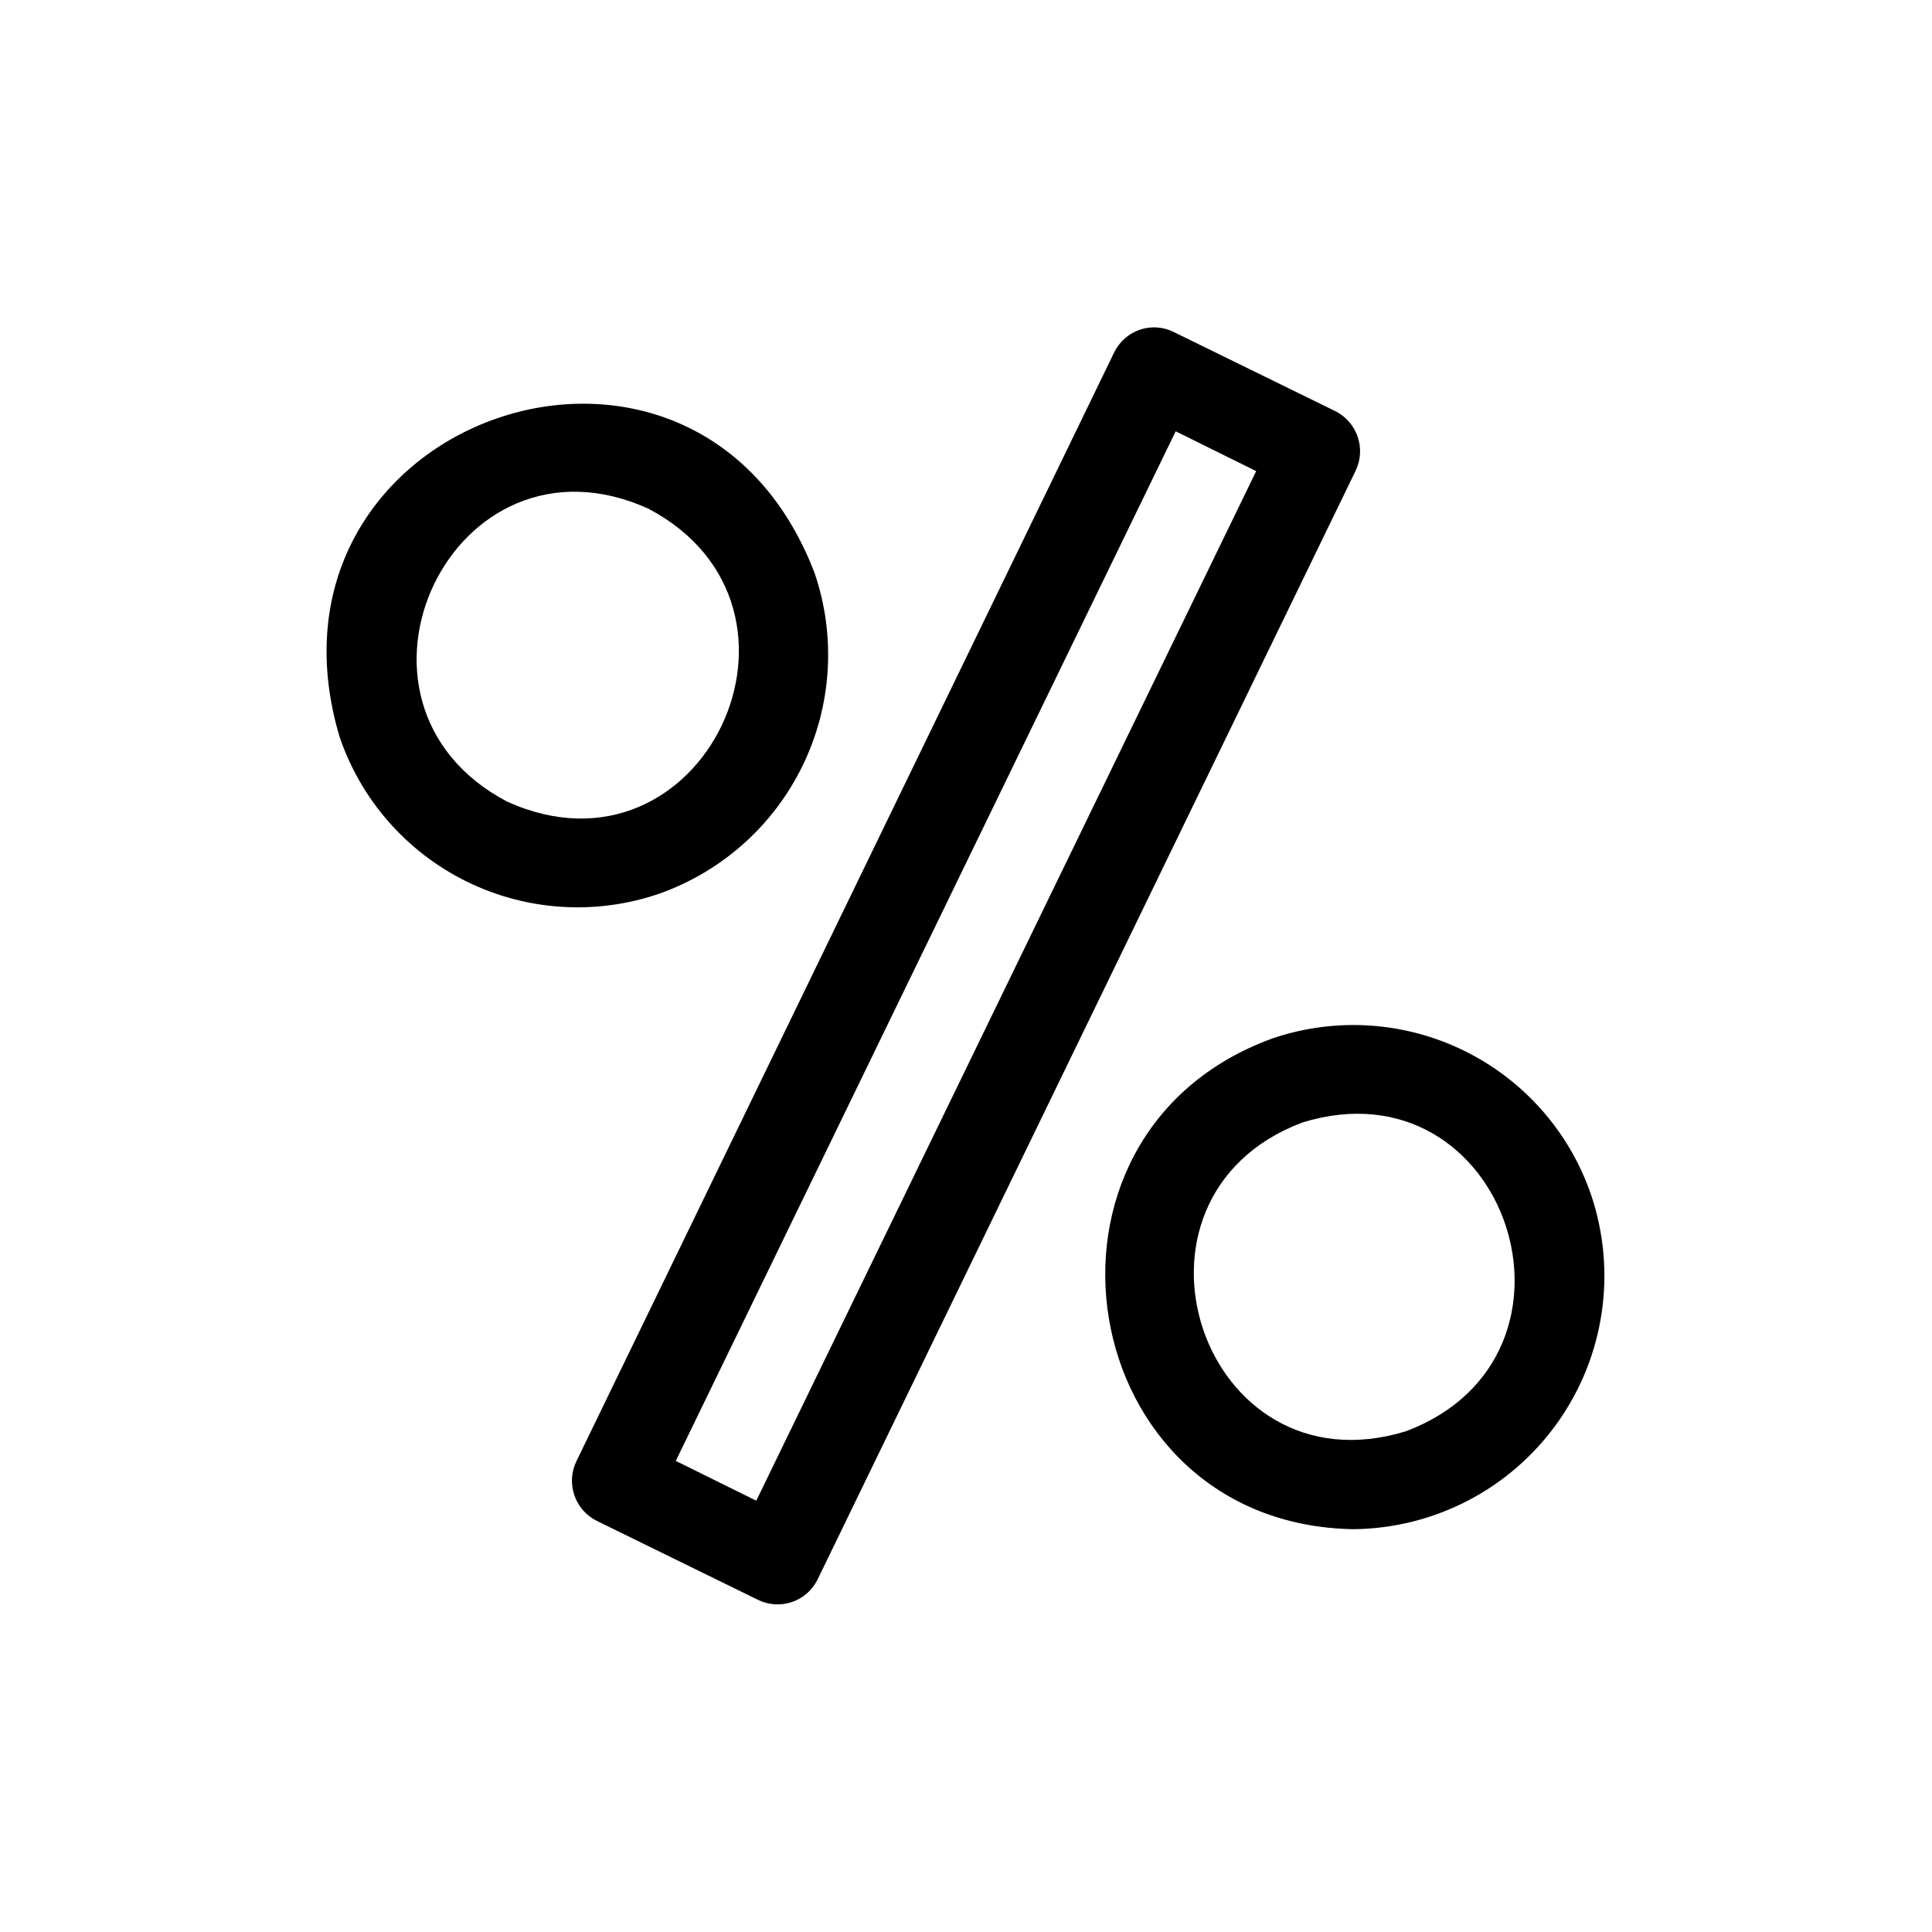
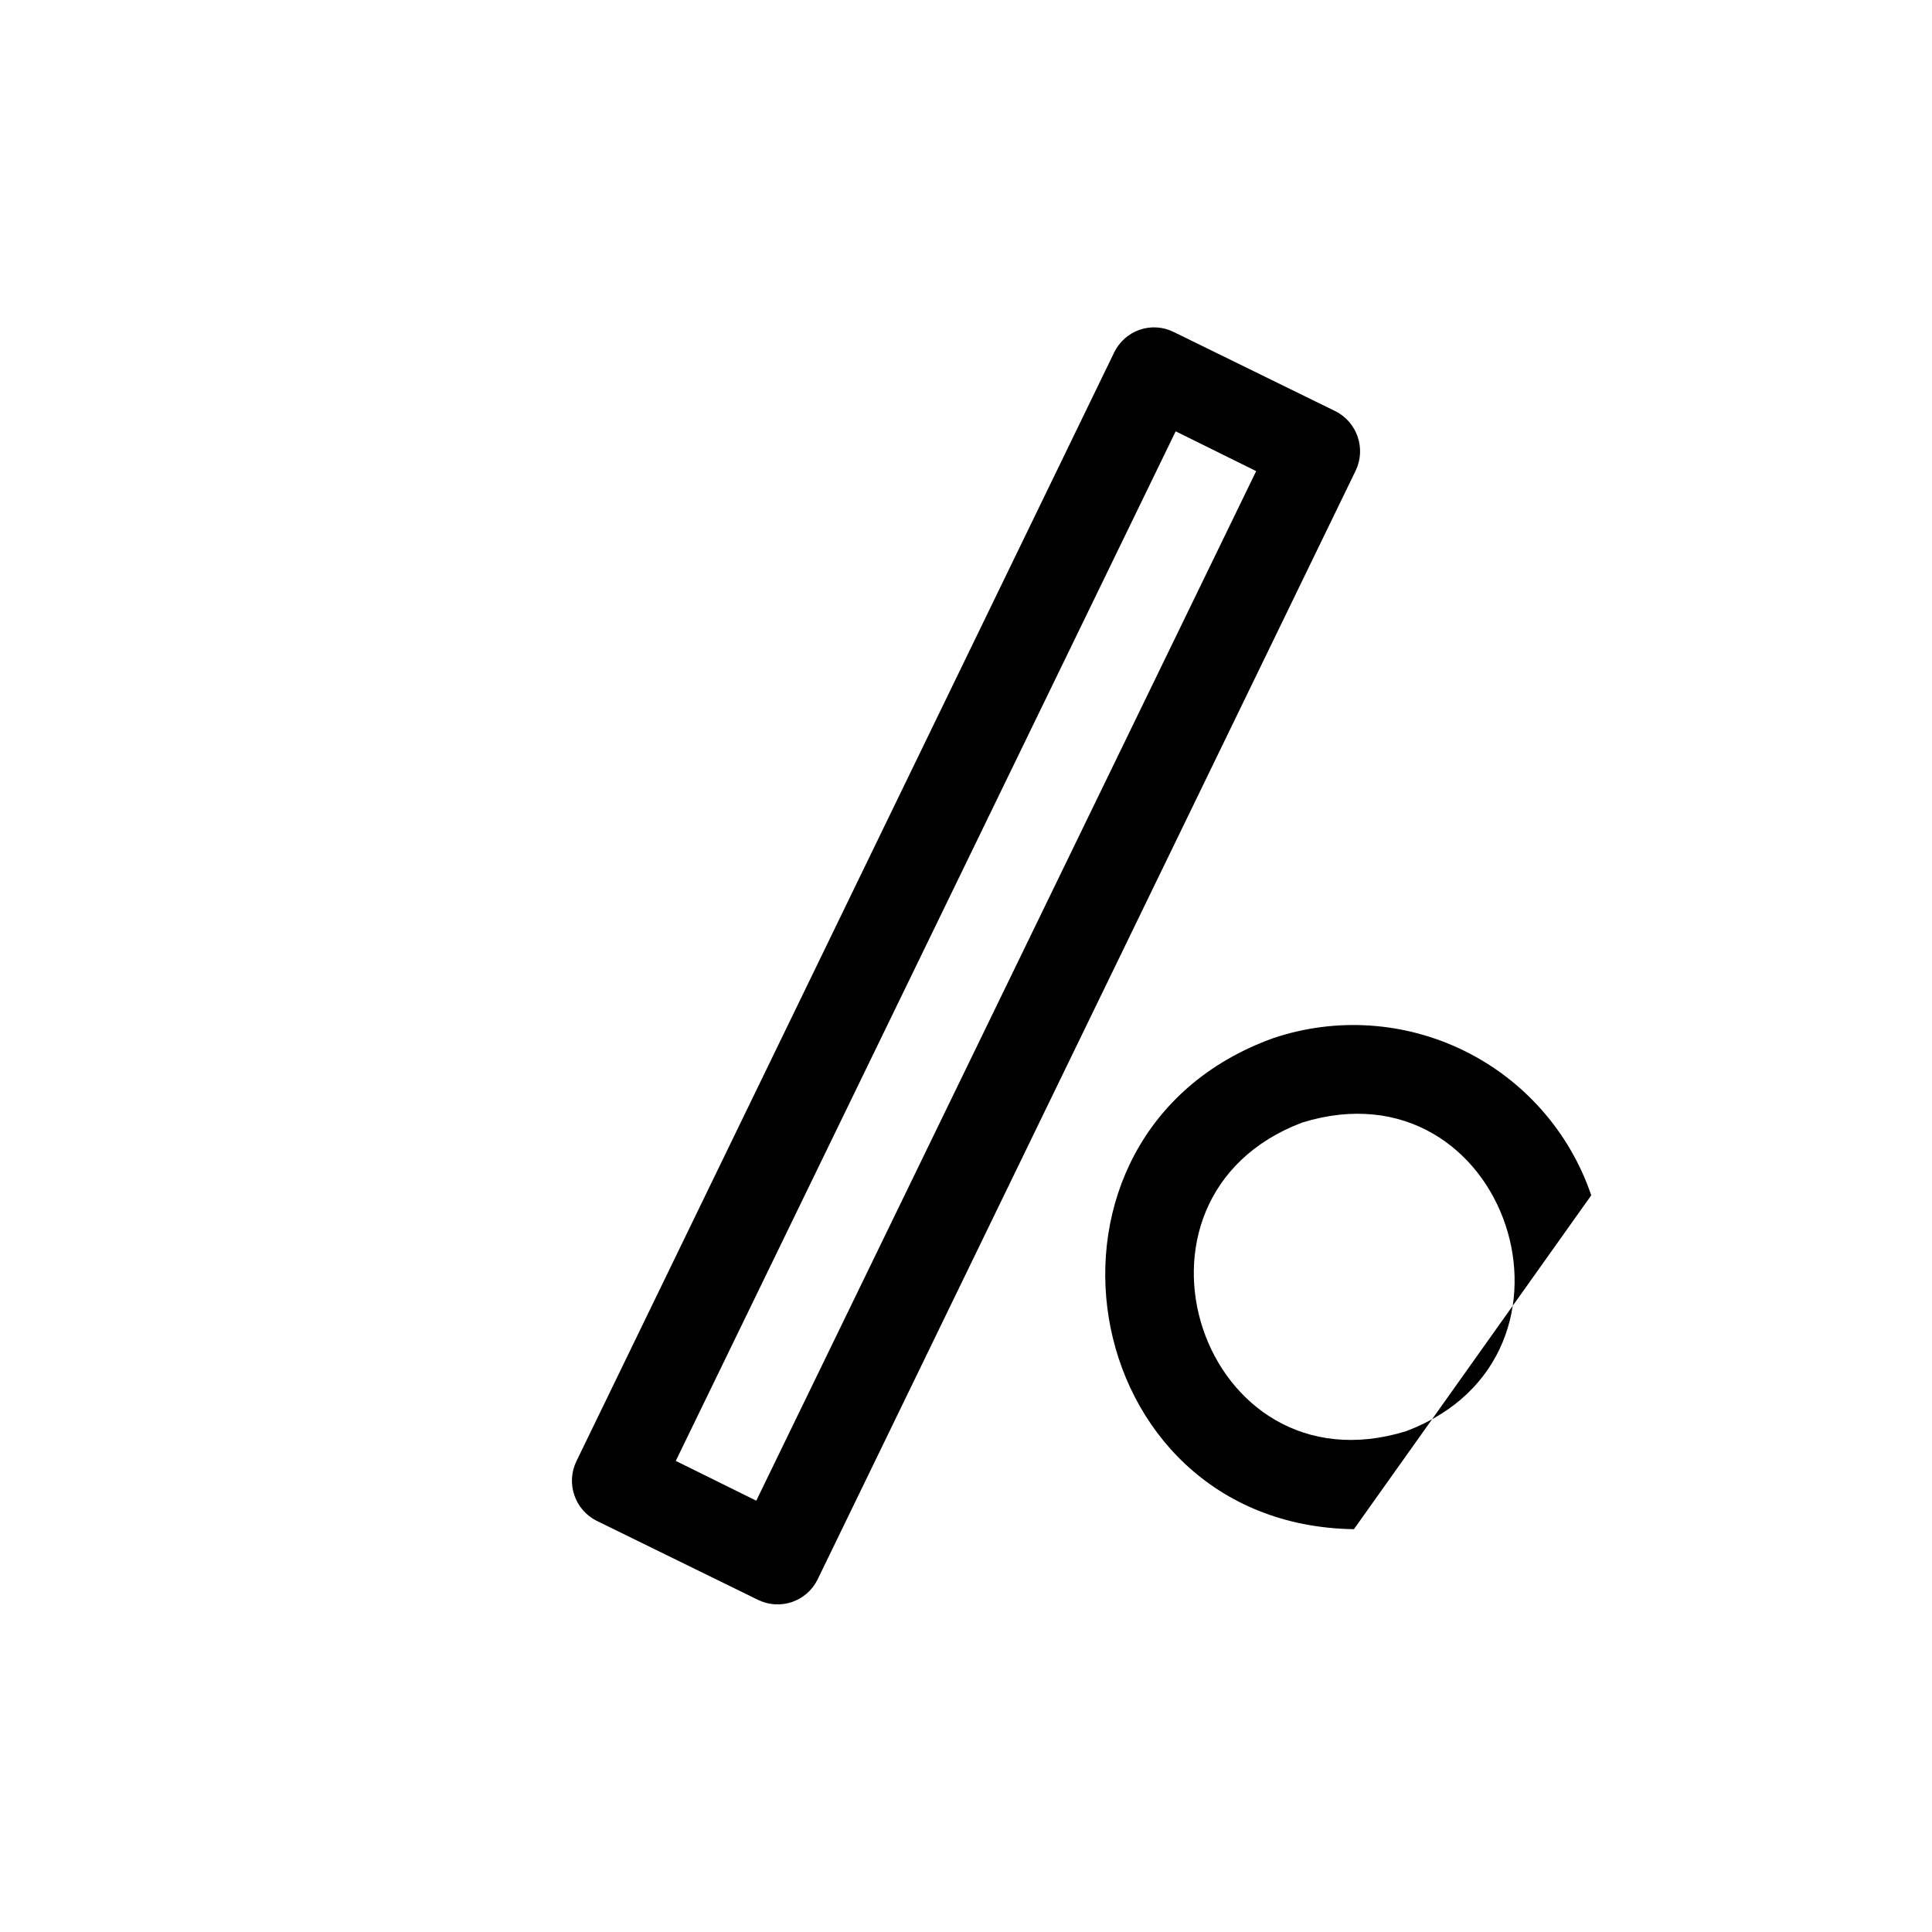
<svg xmlns="http://www.w3.org/2000/svg" fill="#000000" width="800px" height="800px" version="1.1" viewBox="144 144 512 512">
  <g>
    <path d="m497.85 252.95-42.746-20.941c-2.809-1.422-6.074-1.648-9.051-0.629-2.961 1.02-5.398 3.172-6.769 5.984l-142.56 293.94c-2.785 5.852-0.367 12.852 5.43 15.742l42.746 20.941c5.828 2.84 12.855 0.449 15.742-5.356l142.64-293.94c2.781-5.848 0.367-12.852-5.434-15.742zm-153.43 288.75-21.332-10.547 132.48-272.85 21.332 10.547z" />
-     <path d="m318.6 380.87c16.668-5.863 30.355-18.059 38.09-33.945 7.738-15.887 8.898-34.18 3.238-50.918-31.488-82.812-151.06-41.328-125.95 43.219 5.68 16.758 17.793 30.57 33.672 38.383 15.875 7.812 34.211 8.984 50.953 3.262zm-40.148-24.402c-49.91-26.215-14.562-101.08 37.312-77.695 49.91 26.211 14.566 101.07-37.312 77.691z" />
-     <path d="m565.7 460.77c-5.68-16.684-17.746-30.438-33.547-38.242-15.805-7.805-34.059-9.027-50.762-3.398-70.062 25.27-53.215 129.02 21.41 130.12h0.004c21.465-0.25 41.52-10.742 53.957-28.242 12.438-17.496 15.762-39.887 8.938-60.242zm-49.043 62.504c-54.238 16.766-80.215-61.875-27.551-81.789 54.238-16.77 80.215 61.875 27.551 81.789z" />
+     <path d="m565.7 460.77c-5.68-16.684-17.746-30.438-33.547-38.242-15.805-7.805-34.059-9.027-50.762-3.398-70.062 25.27-53.215 129.02 21.41 130.12h0.004zm-49.043 62.504c-54.238 16.766-80.215-61.875-27.551-81.789 54.238-16.77 80.215 61.875 27.551 81.789z" />
  </g>
</svg>